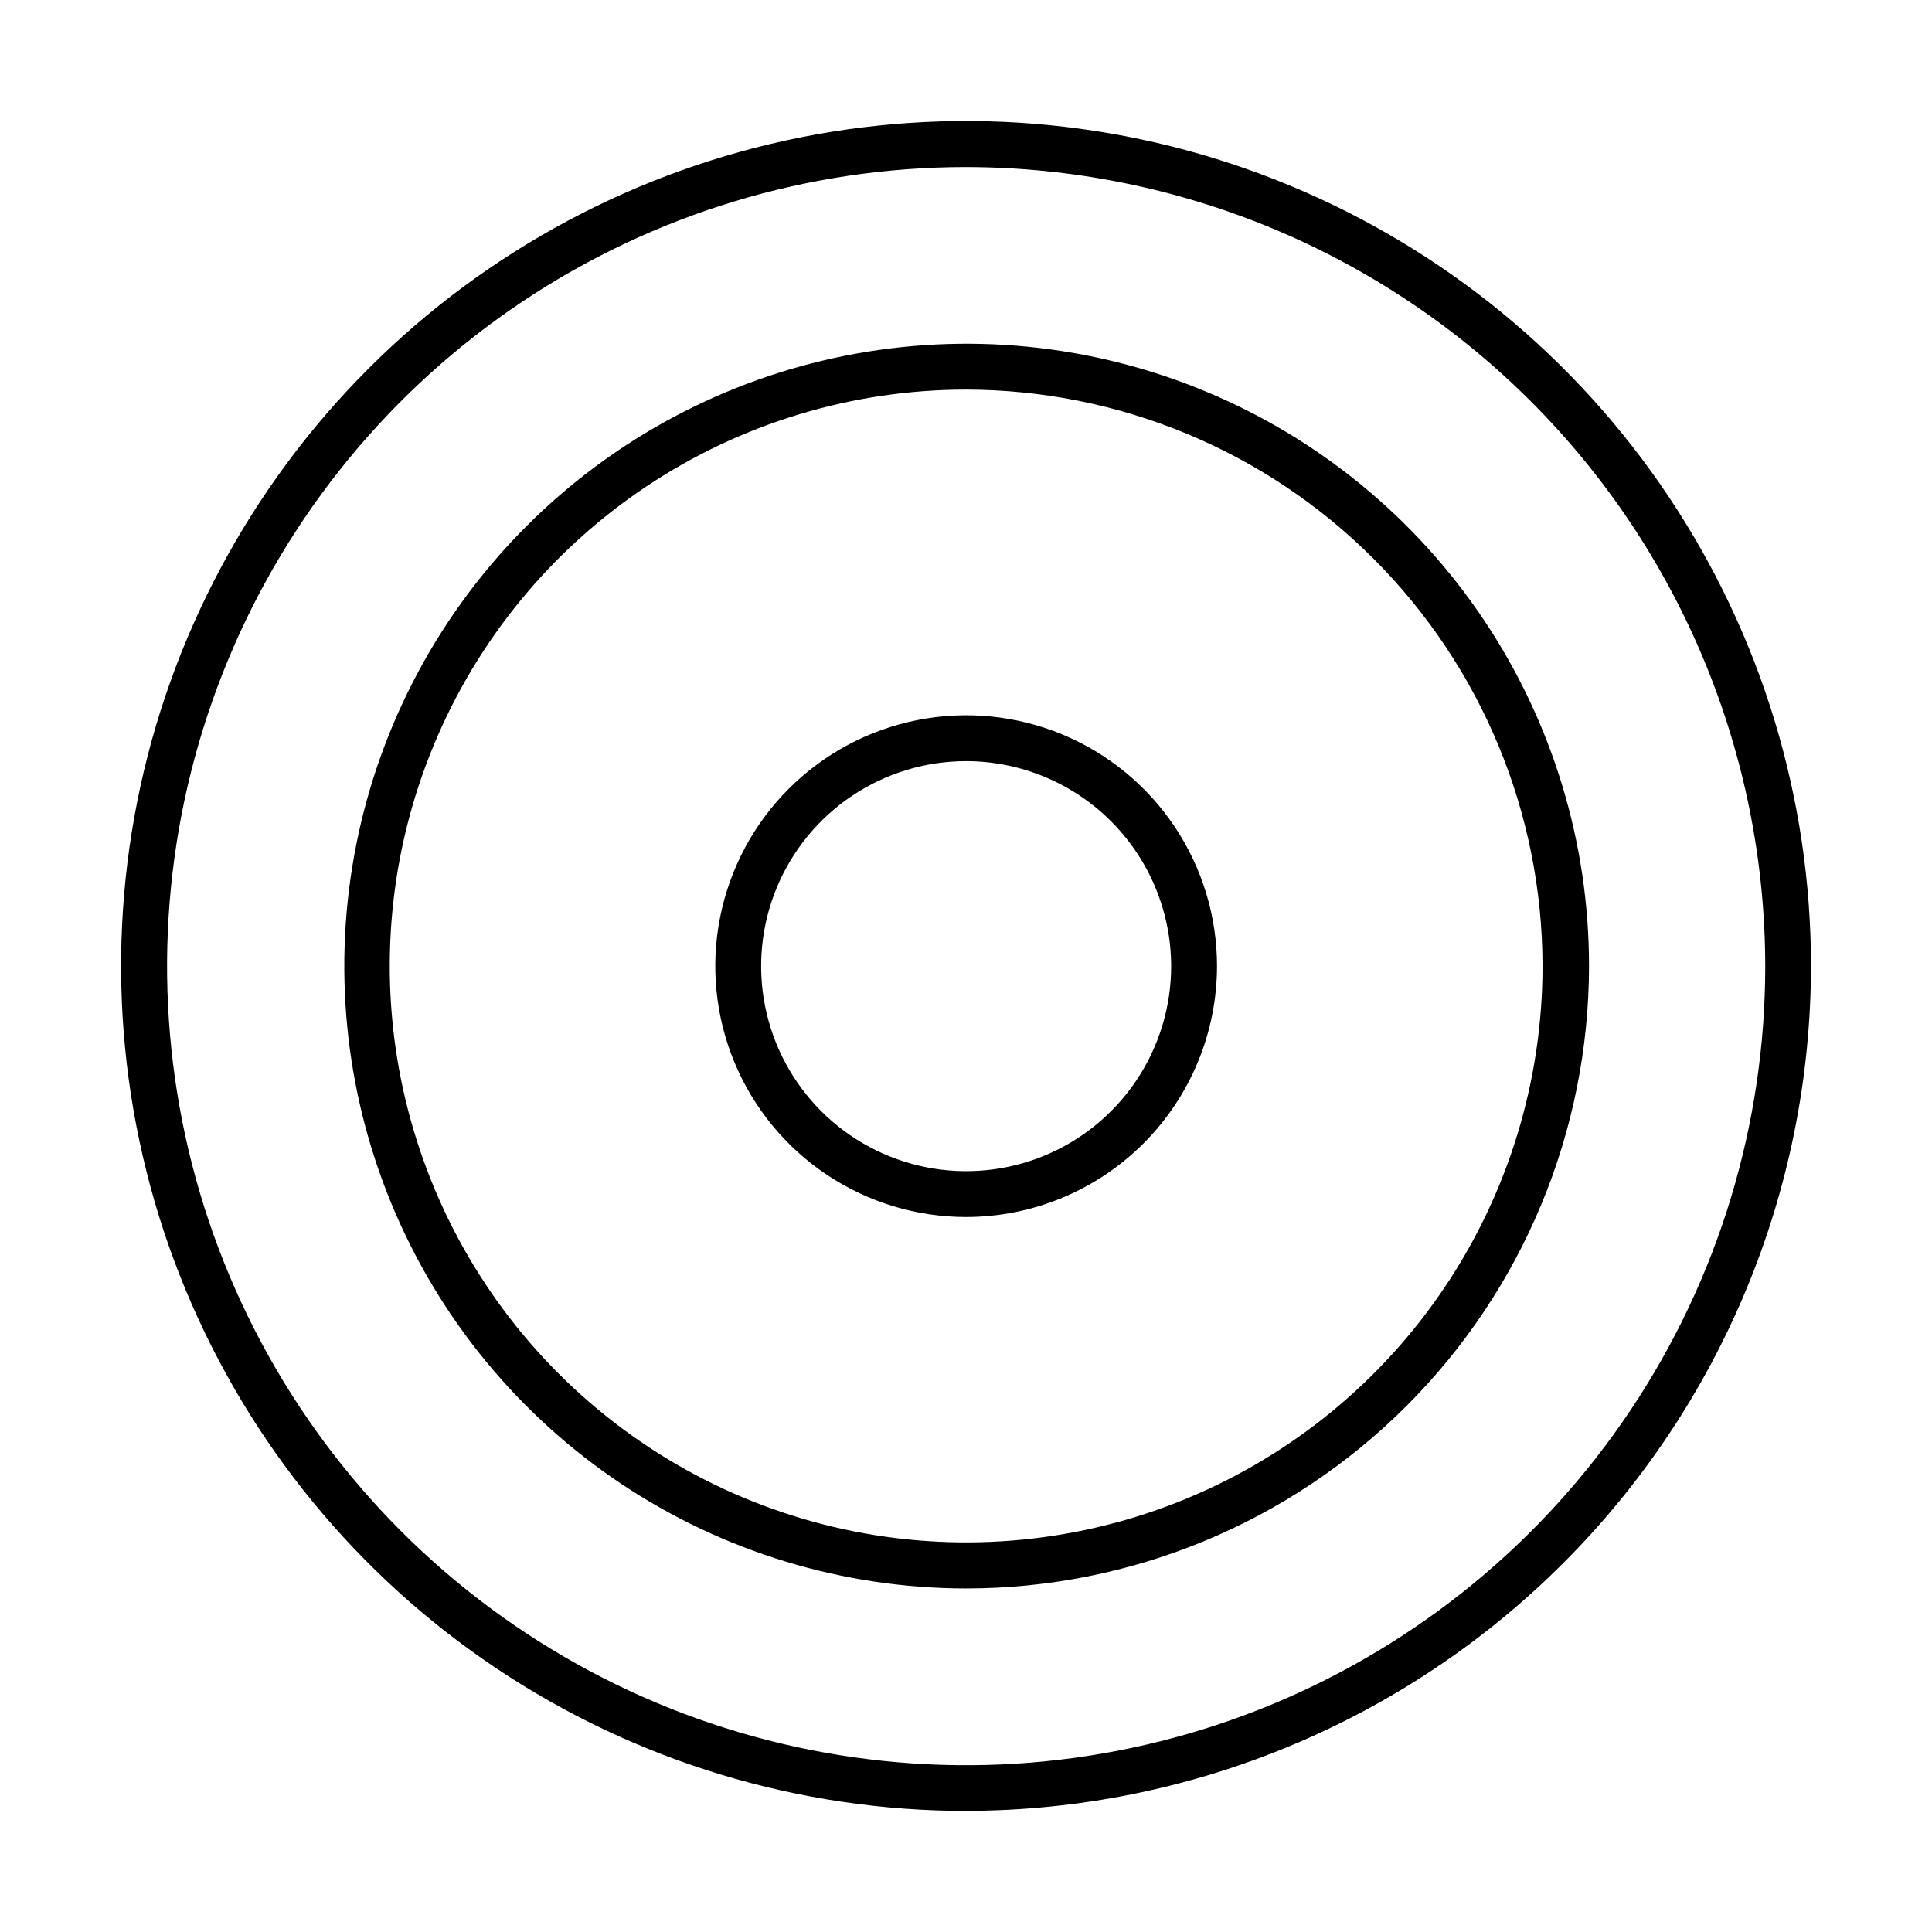
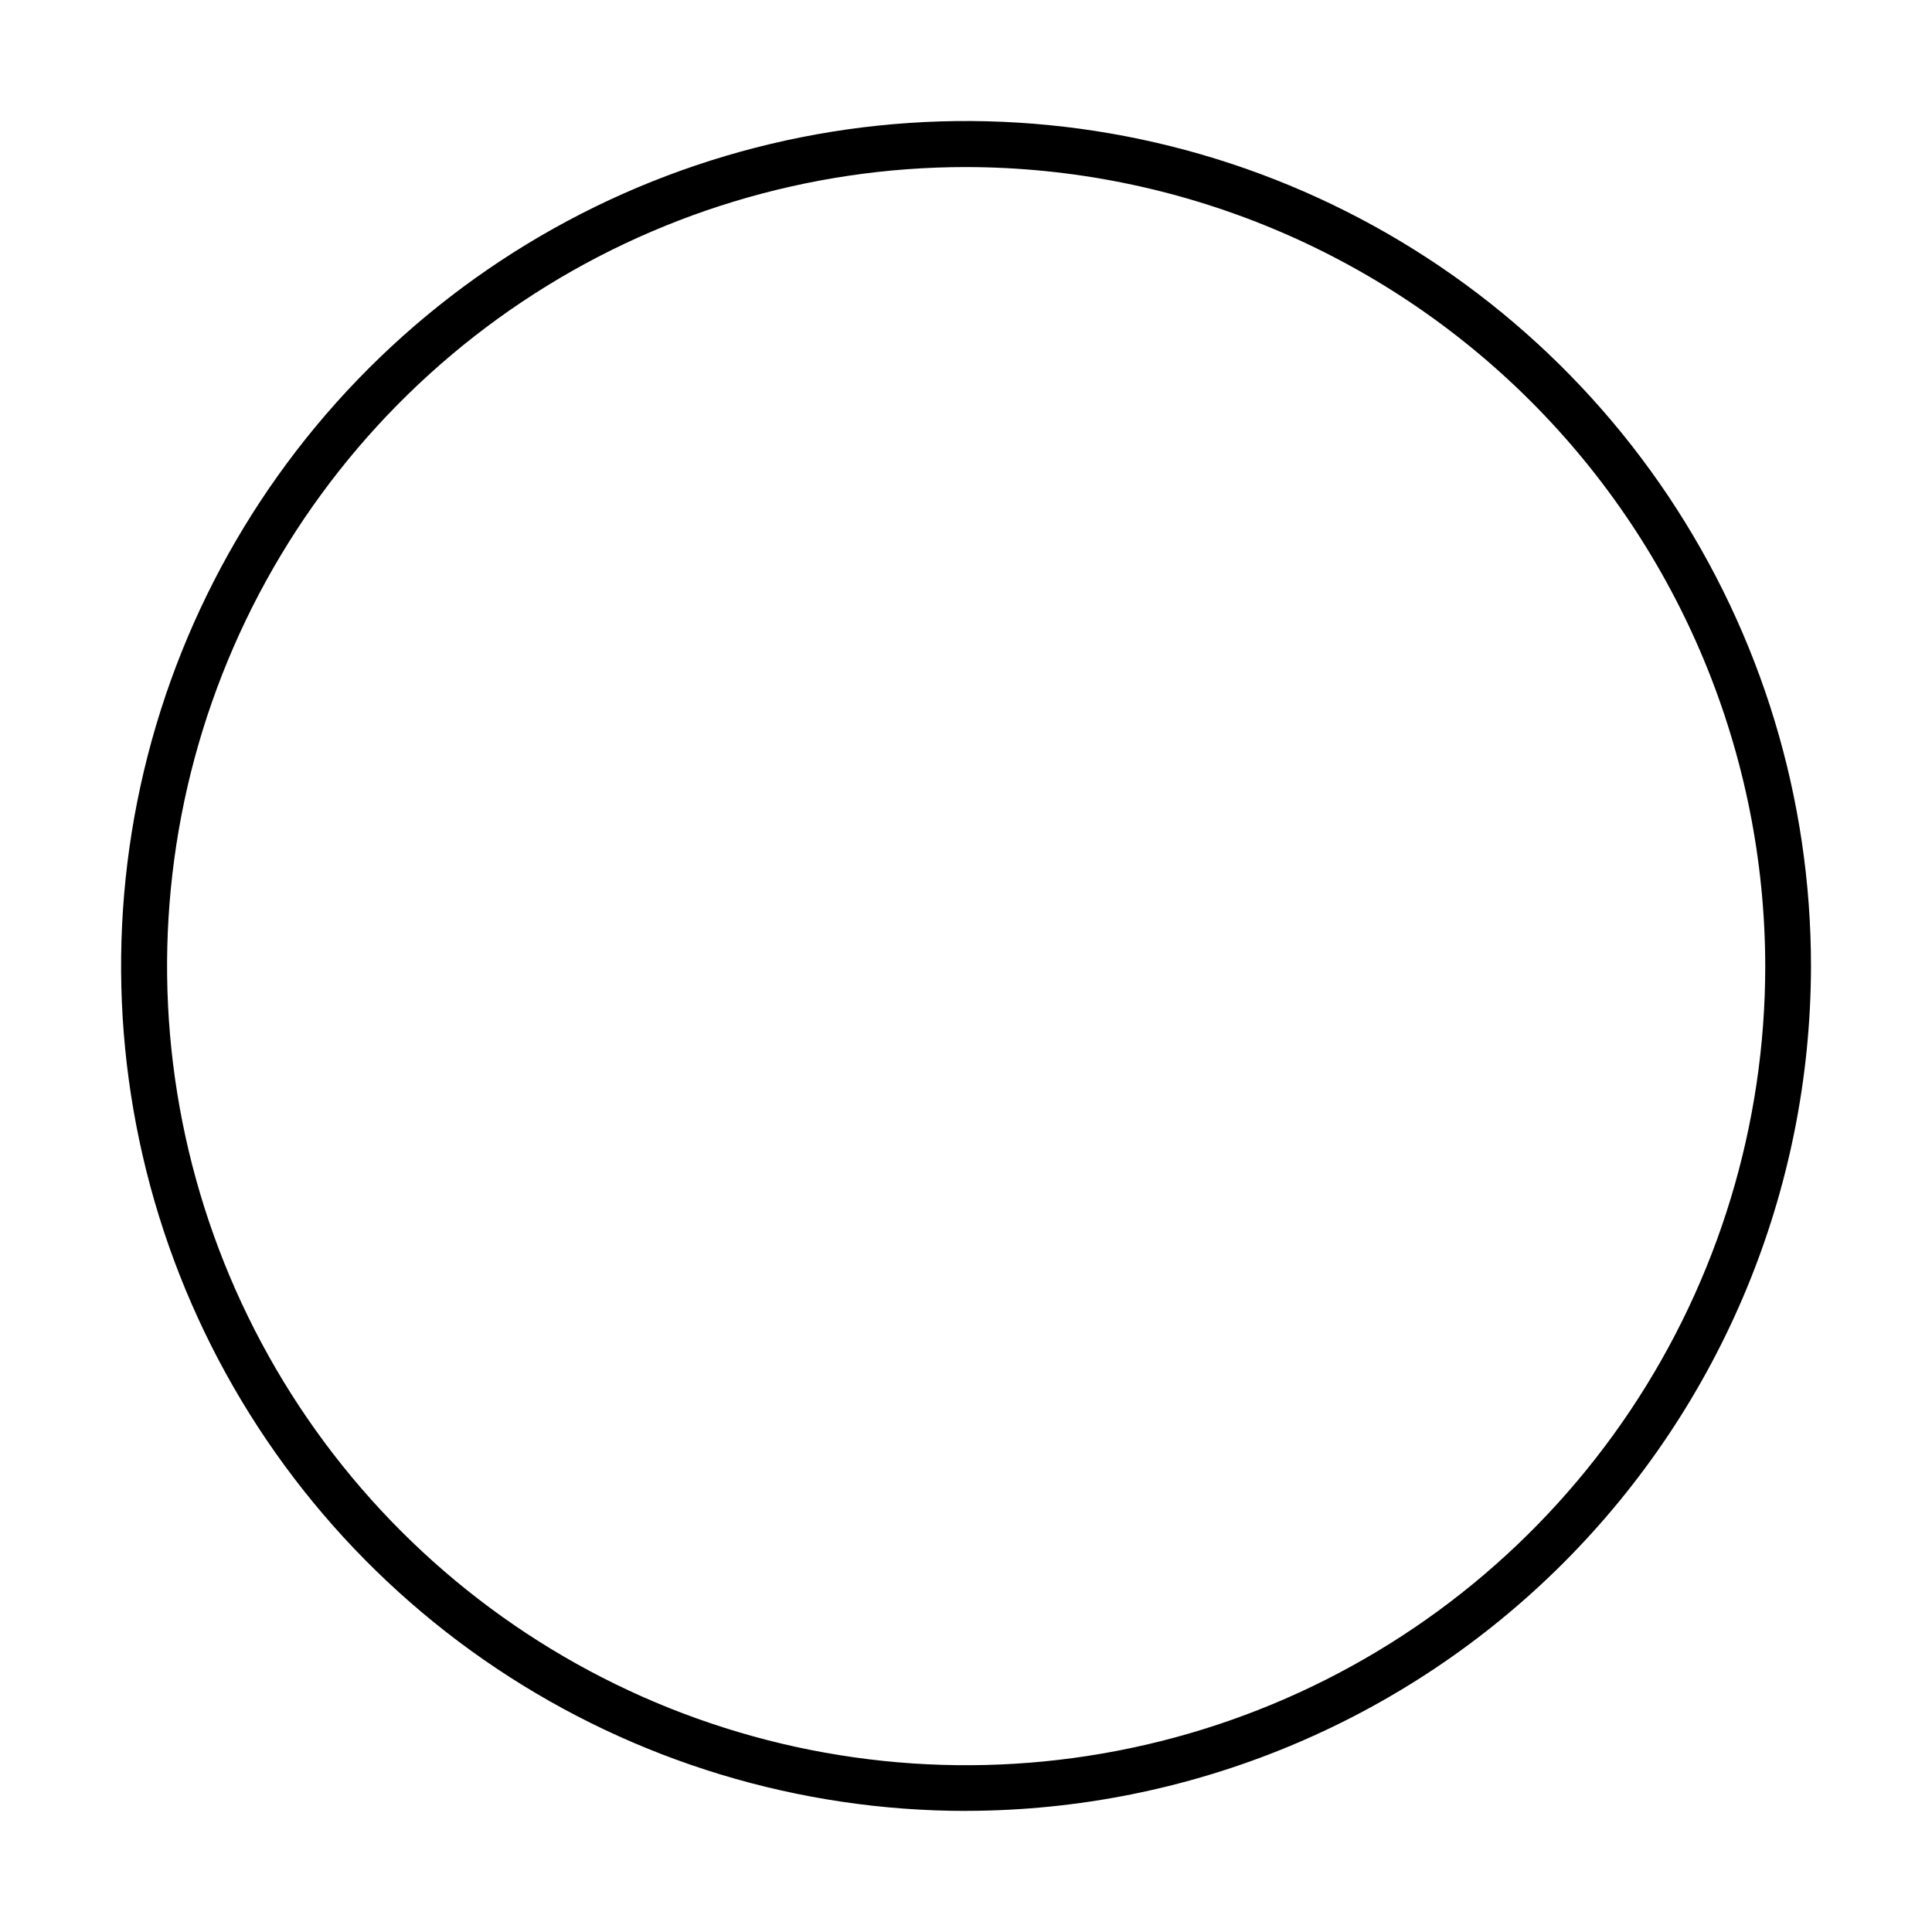
<svg xmlns="http://www.w3.org/2000/svg" fill="#000000" width="800px" height="800px" version="1.1" viewBox="144 144 512 512">
  <g>
    <path d="m400.04 623.91c-44.293 0.008-87.586-13.121-124.41-37.723-36.828-24.602-65.535-59.57-82.488-100.49-16.949-40.918-21.387-85.941-12.75-129.38 8.641-43.438 29.965-83.34 61.285-114.66 31.316-31.32 71.219-52.645 114.66-61.285 43.438-8.637 88.461-4.199 129.38 12.75 40.918 16.953 75.887 45.66 100.49 82.488 24.602 36.828 37.73 80.121 37.723 124.41-0.074 59.352-23.684 116.25-65.656 158.22-41.969 41.973-98.871 65.582-158.22 65.656zm0-435.64c-41.883 0-82.828 12.418-117.65 35.688-34.824 23.27-61.965 56.344-77.996 95.039-16.027 38.691-20.219 81.273-12.051 122.35 8.172 41.078 28.34 78.809 57.957 108.43 29.617 29.617 67.348 49.785 108.43 57.957 41.078 8.168 83.66 3.977 122.35-12.051 38.695-16.031 71.77-43.172 95.039-77.996 23.27-34.824 35.688-75.766 35.688-117.65-0.074-56.145-22.406-109.96-62.105-149.66-39.695-39.699-93.516-62.031-149.66-62.105z" />
-     <path d="m400.04 564.96c-32.617-0.027-64.492-9.723-91.598-27.863-27.102-18.137-48.223-43.906-60.684-74.047-12.461-30.141-15.707-63.297-9.328-95.285 6.379-31.984 22.098-61.359 45.168-84.41 23.074-23.055 52.461-38.746 84.453-45.102 31.988-6.352 65.145-3.078 95.273 9.41 30.133 12.488 55.883 33.629 74 60.746 18.117 27.121 27.785 59.004 27.785 91.621-0.055 43.75-17.469 85.688-48.418 116.61-30.949 30.922-72.902 48.301-116.65 48.316zm0-317.71c-30.211 0-59.746 8.957-84.863 25.742-25.121 16.785-44.699 40.641-56.258 68.551-11.562 27.914-14.586 58.625-8.695 88.254 5.894 29.633 20.441 56.848 41.805 78.211 21.363 21.363 48.578 35.91 78.211 41.805 29.629 5.894 60.344 2.867 88.254-8.691 27.91-11.562 51.766-31.141 68.551-56.262 16.785-25.117 25.742-54.648 25.742-84.859-0.055-40.496-16.164-79.316-44.801-107.95-28.633-28.637-67.453-44.746-107.95-44.801z" />
-     <path d="m400.04 466.52c-13.148 0-26.004-3.898-36.934-11.203-10.934-7.305-19.457-17.691-24.488-29.836-5.031-12.148-6.348-25.516-3.781-38.41 2.566-12.898 8.895-24.742 18.195-34.039 9.297-9.297 21.141-15.629 34.039-18.195 12.895-2.566 26.262-1.25 38.41 3.781 12.145 5.031 22.531 13.555 29.836 24.488 7.305 10.93 11.203 23.785 11.203 36.934-0.02 17.625-7.031 34.523-19.492 46.988-12.465 12.461-29.363 19.473-46.988 19.492zm0-120.81c-10.746 0-21.25 3.188-30.184 9.156-8.938 5.973-15.898 14.457-20.012 24.383-4.113 9.93-5.188 20.852-3.09 31.391 2.094 10.539 7.269 20.219 14.867 27.82 7.598 7.598 17.277 12.77 27.816 14.867 10.539 2.098 21.465 1.02 31.391-3.09 9.93-4.113 18.414-11.078 24.383-20.012s9.156-19.438 9.156-30.184c-0.02-14.402-5.746-28.211-15.934-38.398-10.184-10.184-23.992-15.914-38.395-15.934z" />
  </g>
</svg>